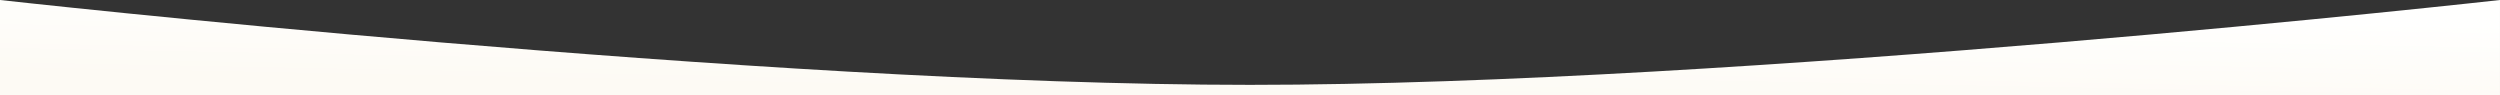
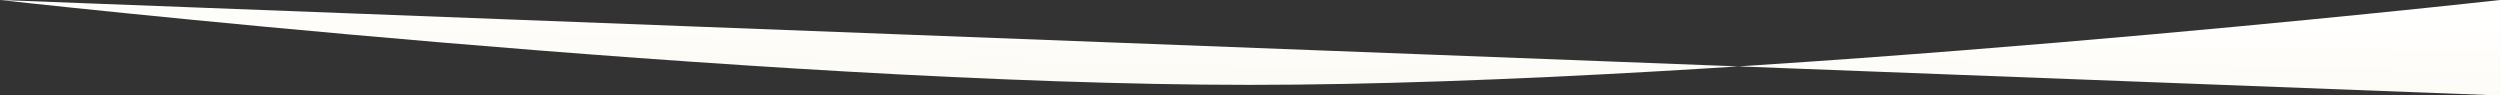
<svg xmlns="http://www.w3.org/2000/svg" width="5760" height="220" viewBox="0 0 5760 220" fill="none">
  <rect x="0" y="0" width="5760" height="220" fill="#333333" stroke="none" />
-   <path d="M5759.97 0C5759.97 0 4010.92 195.519 2879.99 195.519C1749.05 195.519 0 0.001 0 0.001L1.92329e-05 220L5759.97 219.999L5759.97 0Z" fill="url(#paint0_linear_1201_3567)" />
+   <path d="M5759.97 0C5759.97 0 4010.92 195.519 2879.99 195.519C1749.05 195.519 0 0.001 0 0.001L5759.97 219.999L5759.97 0Z" fill="url(#paint0_linear_1201_3567)" />
  <defs>
    <linearGradient id="paint0_linear_1201_3567" x1="2879.99" y1="0" x2="2875.79" y2="219.919" gradientUnits="userSpaceOnUse">
      <stop stop-color="#FFFFFE" />
      <stop offset="1" stop-color="#FDFAF4" />
    </linearGradient>
  </defs>
</svg>